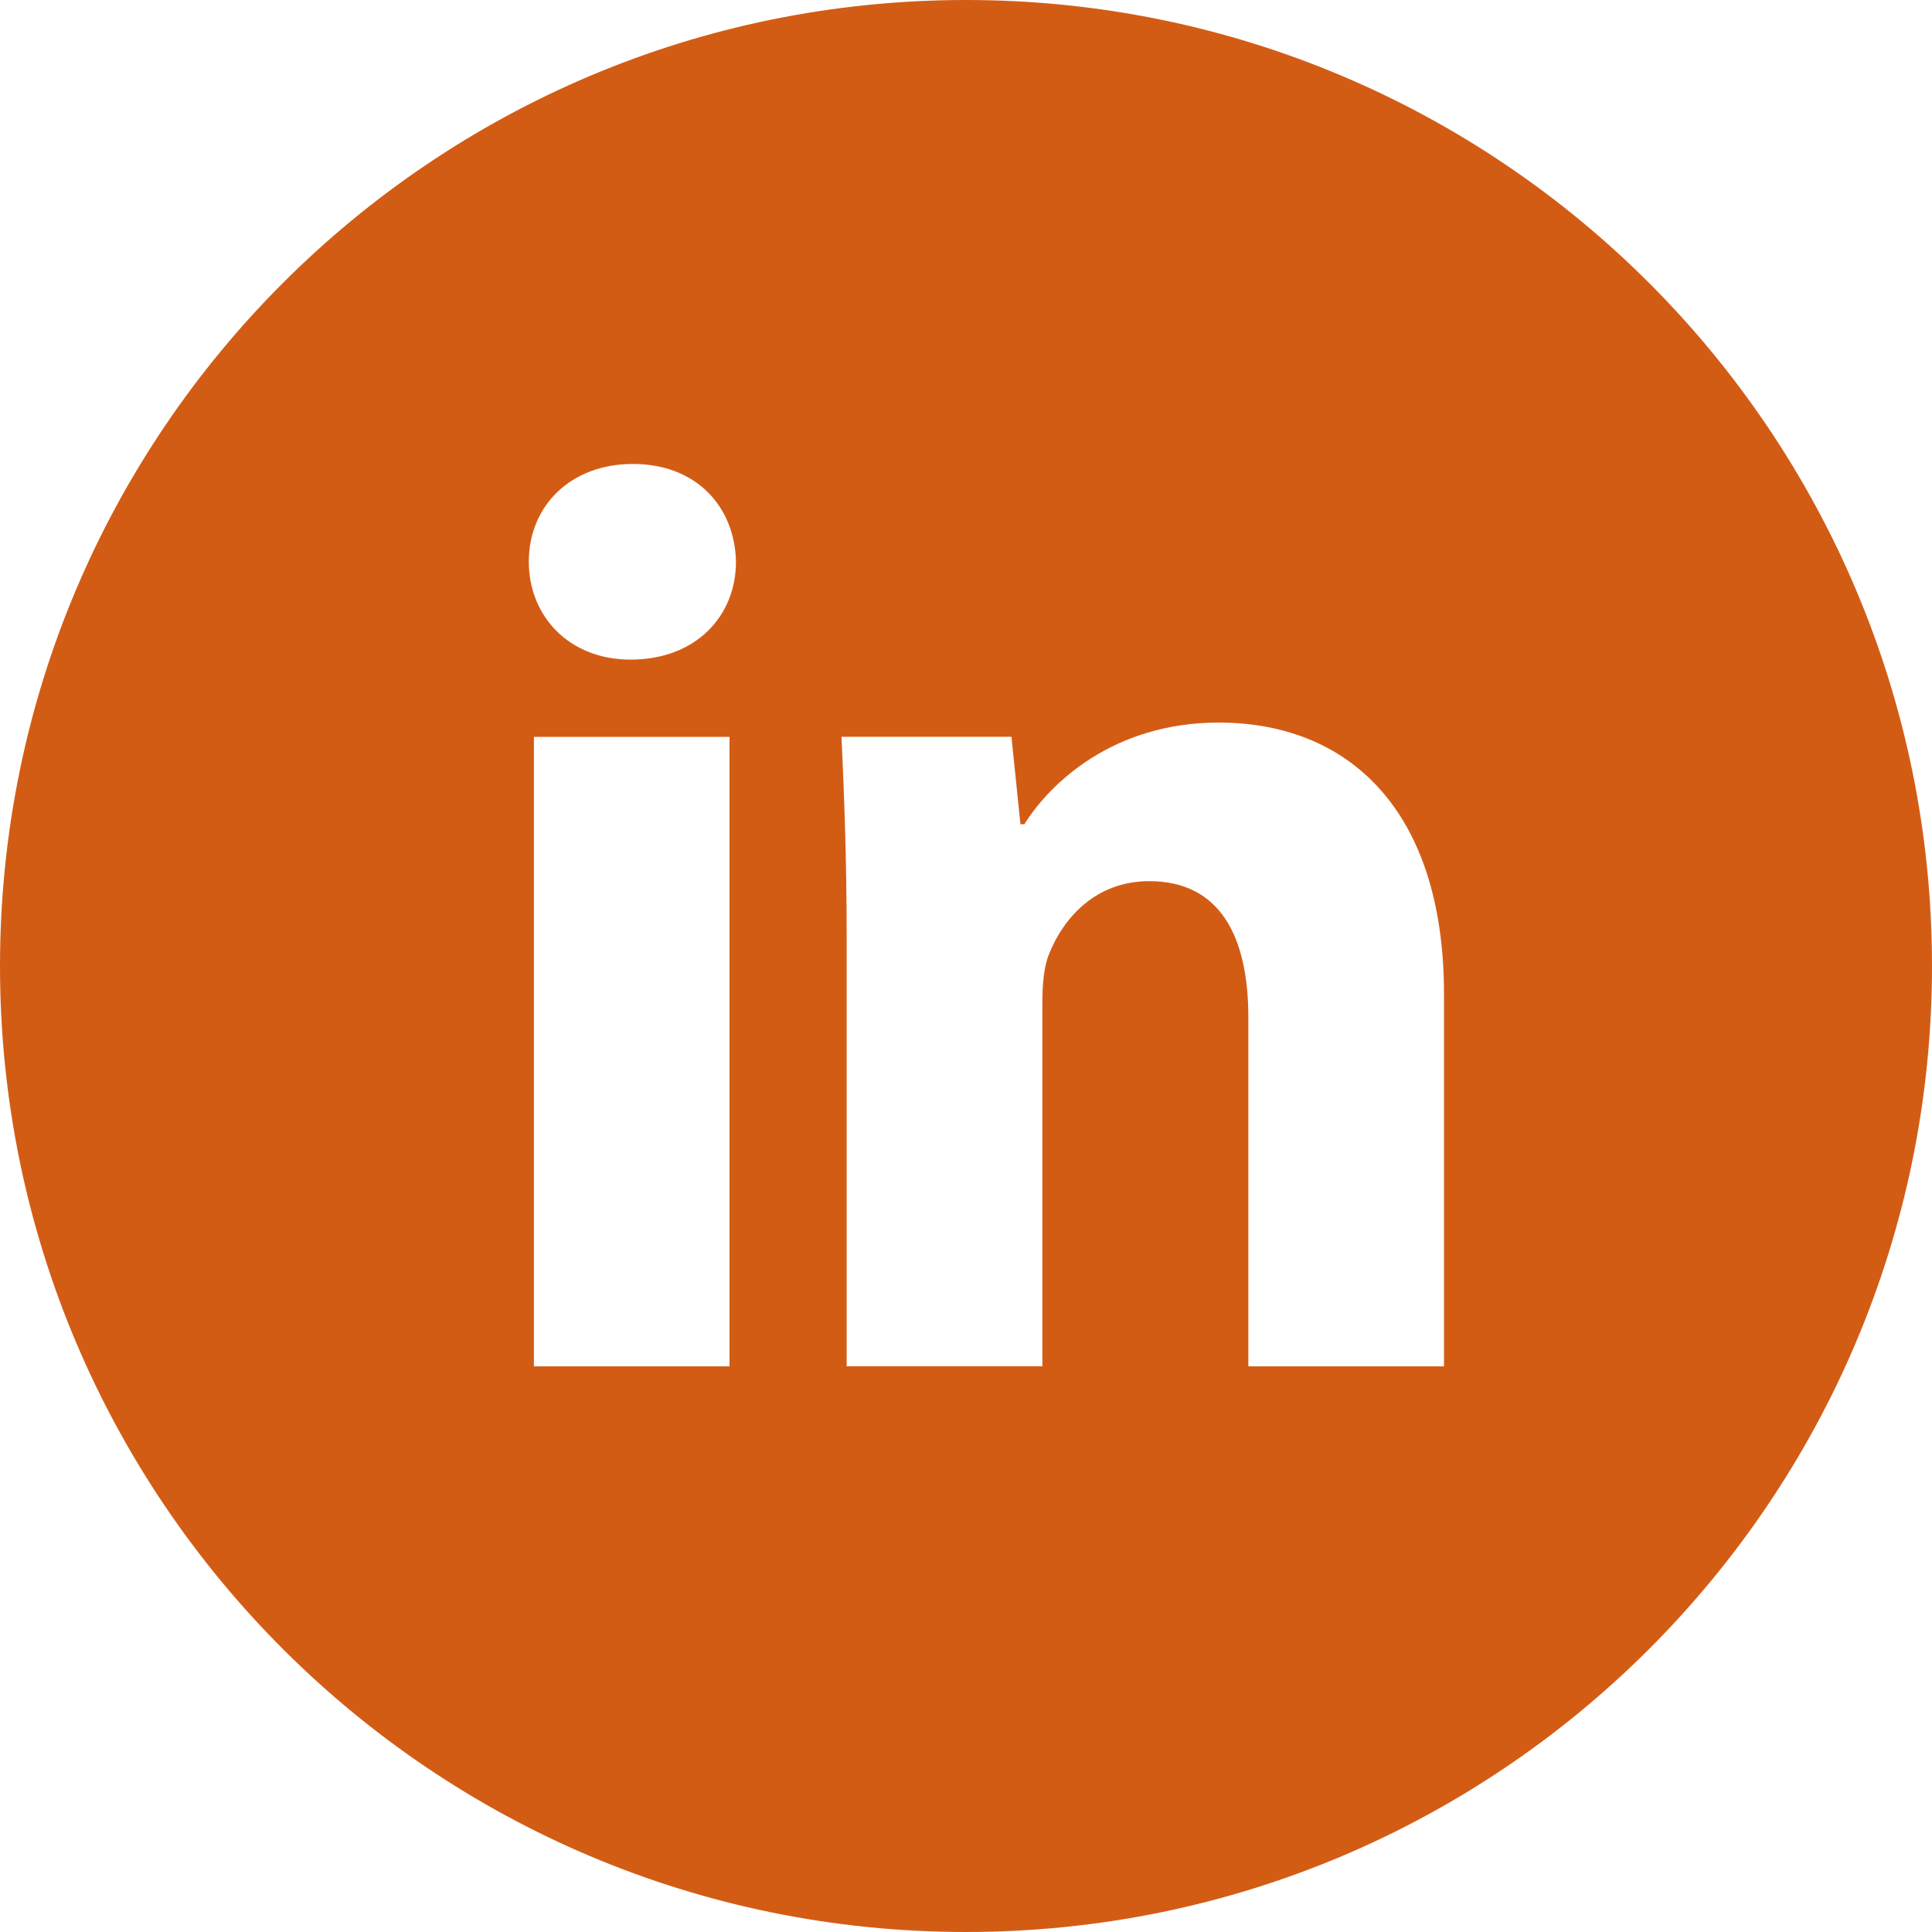
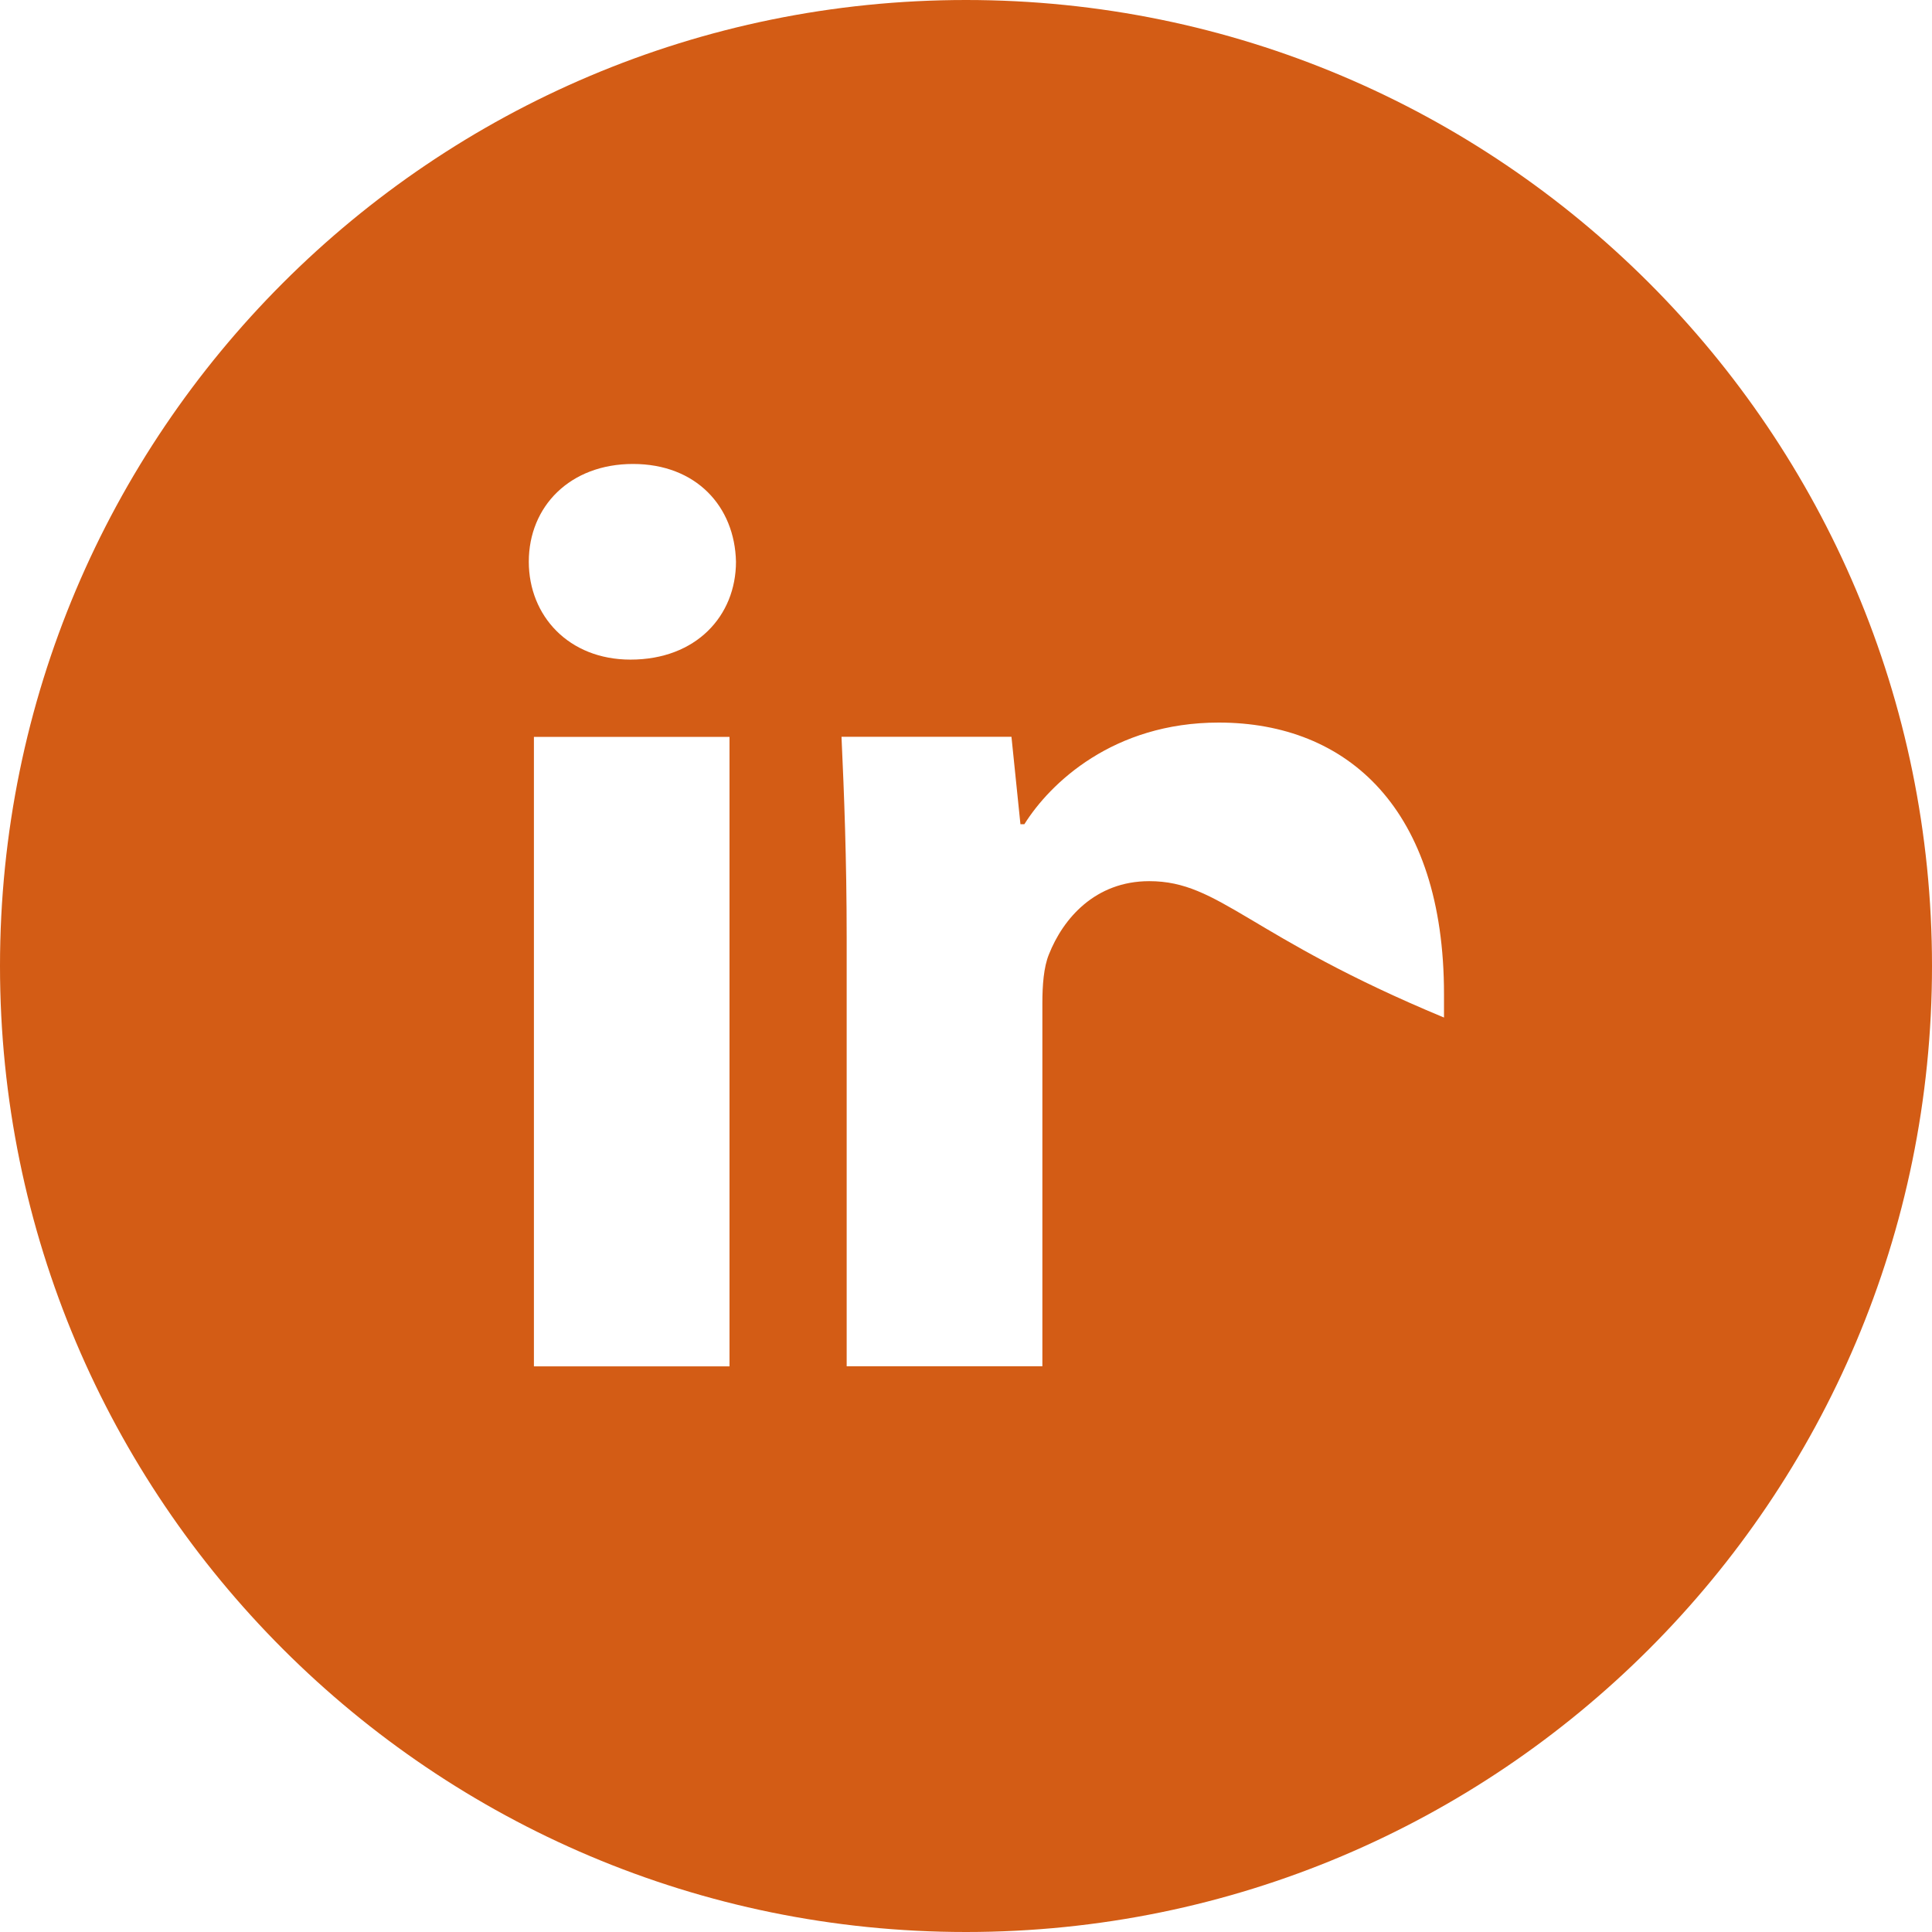
<svg xmlns="http://www.w3.org/2000/svg" width="34" height="34" viewBox="0 0 34 34" fill="none">
-   <path d="M17 0C7.611 0 0 7.611 0 17C0 26.389 7.611 34 17 34C26.389 34 34 26.389 34 17C34 7.611 26.389 0 17 0ZM12.838 24.046H9.396V12.968H12.838V24.046ZM11.096 11.608C10.009 11.608 9.306 10.838 9.306 9.885C9.306 8.913 10.03 8.165 11.14 8.165C12.251 8.165 12.931 8.913 12.952 9.885C12.952 10.838 12.251 11.608 11.096 11.608ZM25.412 24.046H21.969V17.907C21.969 16.478 21.47 15.507 20.225 15.507C19.274 15.507 18.709 16.164 18.459 16.796C18.367 17.021 18.344 17.34 18.344 17.657V24.044H14.9V16.501C14.9 15.118 14.855 13.961 14.809 12.966H17.8L17.958 14.505H18.027C18.48 13.782 19.591 12.716 21.448 12.716C23.713 12.716 25.412 14.234 25.412 17.496V24.046Z" fill="#D35C15" />
+   <path d="M17 0C7.611 0 0 7.611 0 17C0 26.389 7.611 34 17 34C26.389 34 34 26.389 34 17C34 7.611 26.389 0 17 0ZM12.838 24.046H9.396V12.968H12.838V24.046ZM11.096 11.608C10.009 11.608 9.306 10.838 9.306 9.885C9.306 8.913 10.03 8.165 11.14 8.165C12.251 8.165 12.931 8.913 12.952 9.885C12.952 10.838 12.251 11.608 11.096 11.608ZM25.412 24.046V17.907C21.969 16.478 21.47 15.507 20.225 15.507C19.274 15.507 18.709 16.164 18.459 16.796C18.367 17.021 18.344 17.34 18.344 17.657V24.044H14.9V16.501C14.9 15.118 14.855 13.961 14.809 12.966H17.8L17.958 14.505H18.027C18.48 13.782 19.591 12.716 21.448 12.716C23.713 12.716 25.412 14.234 25.412 17.496V24.046Z" fill="#D35C15" />
</svg>